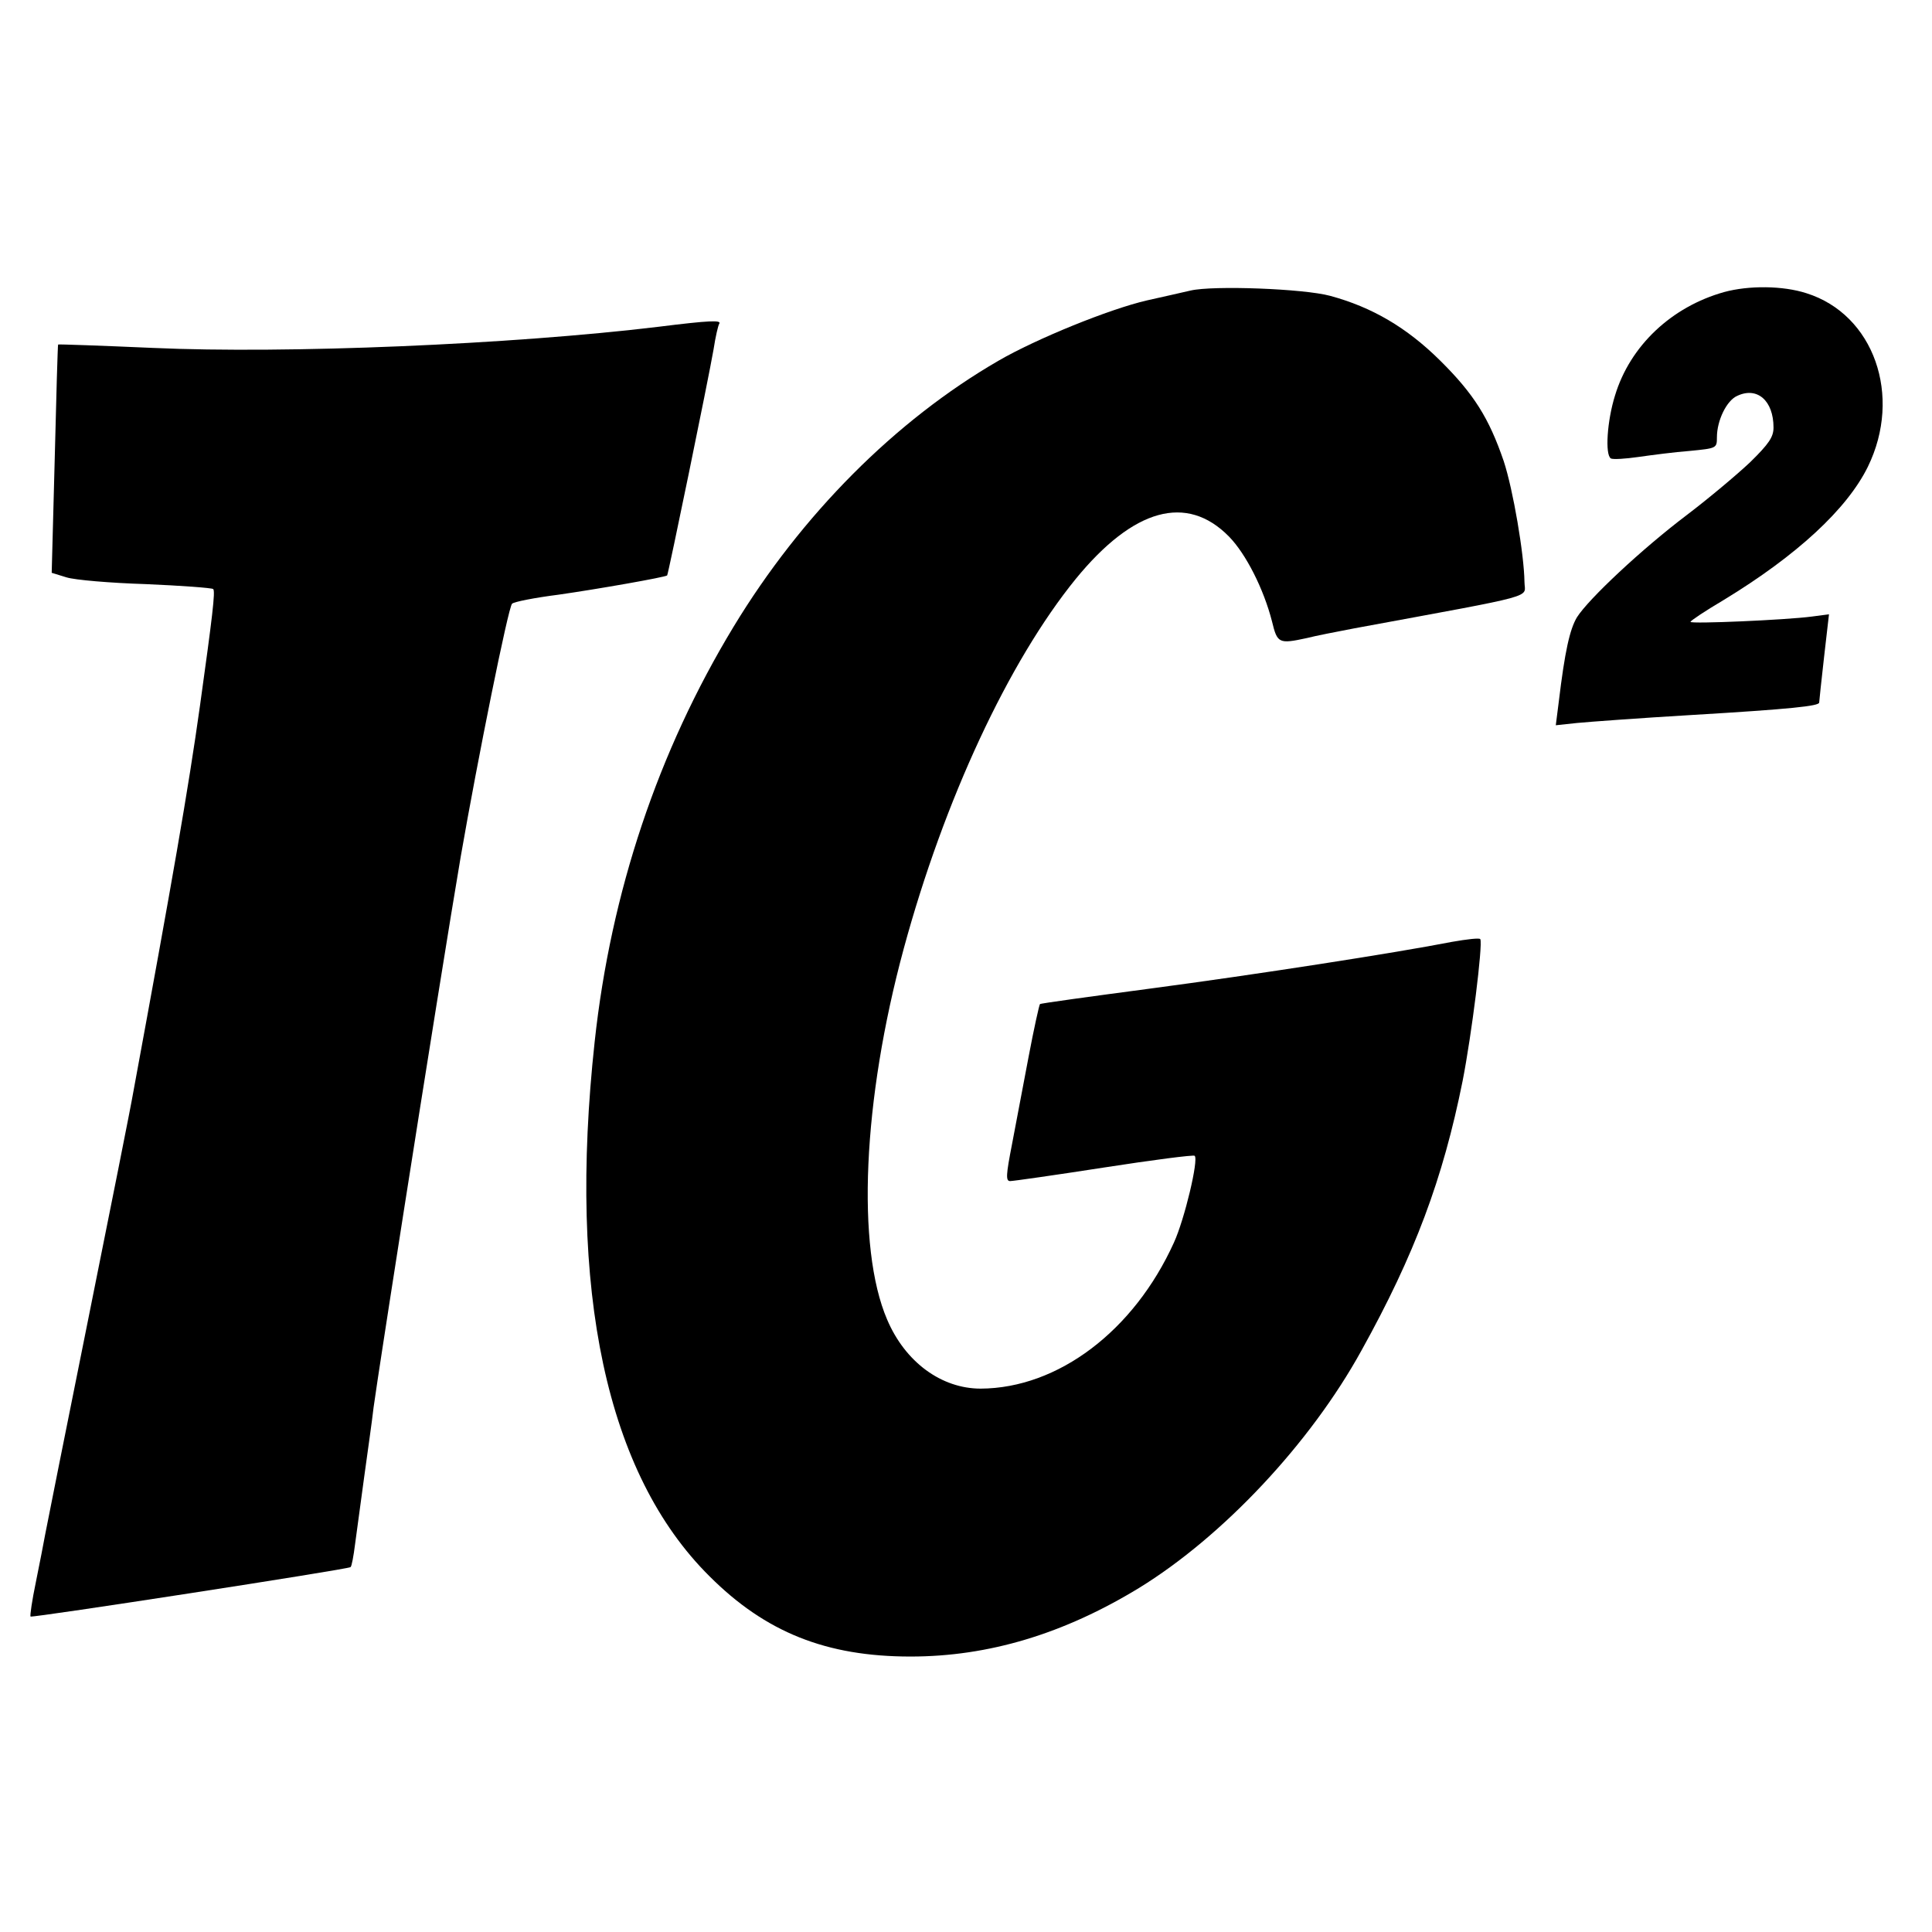
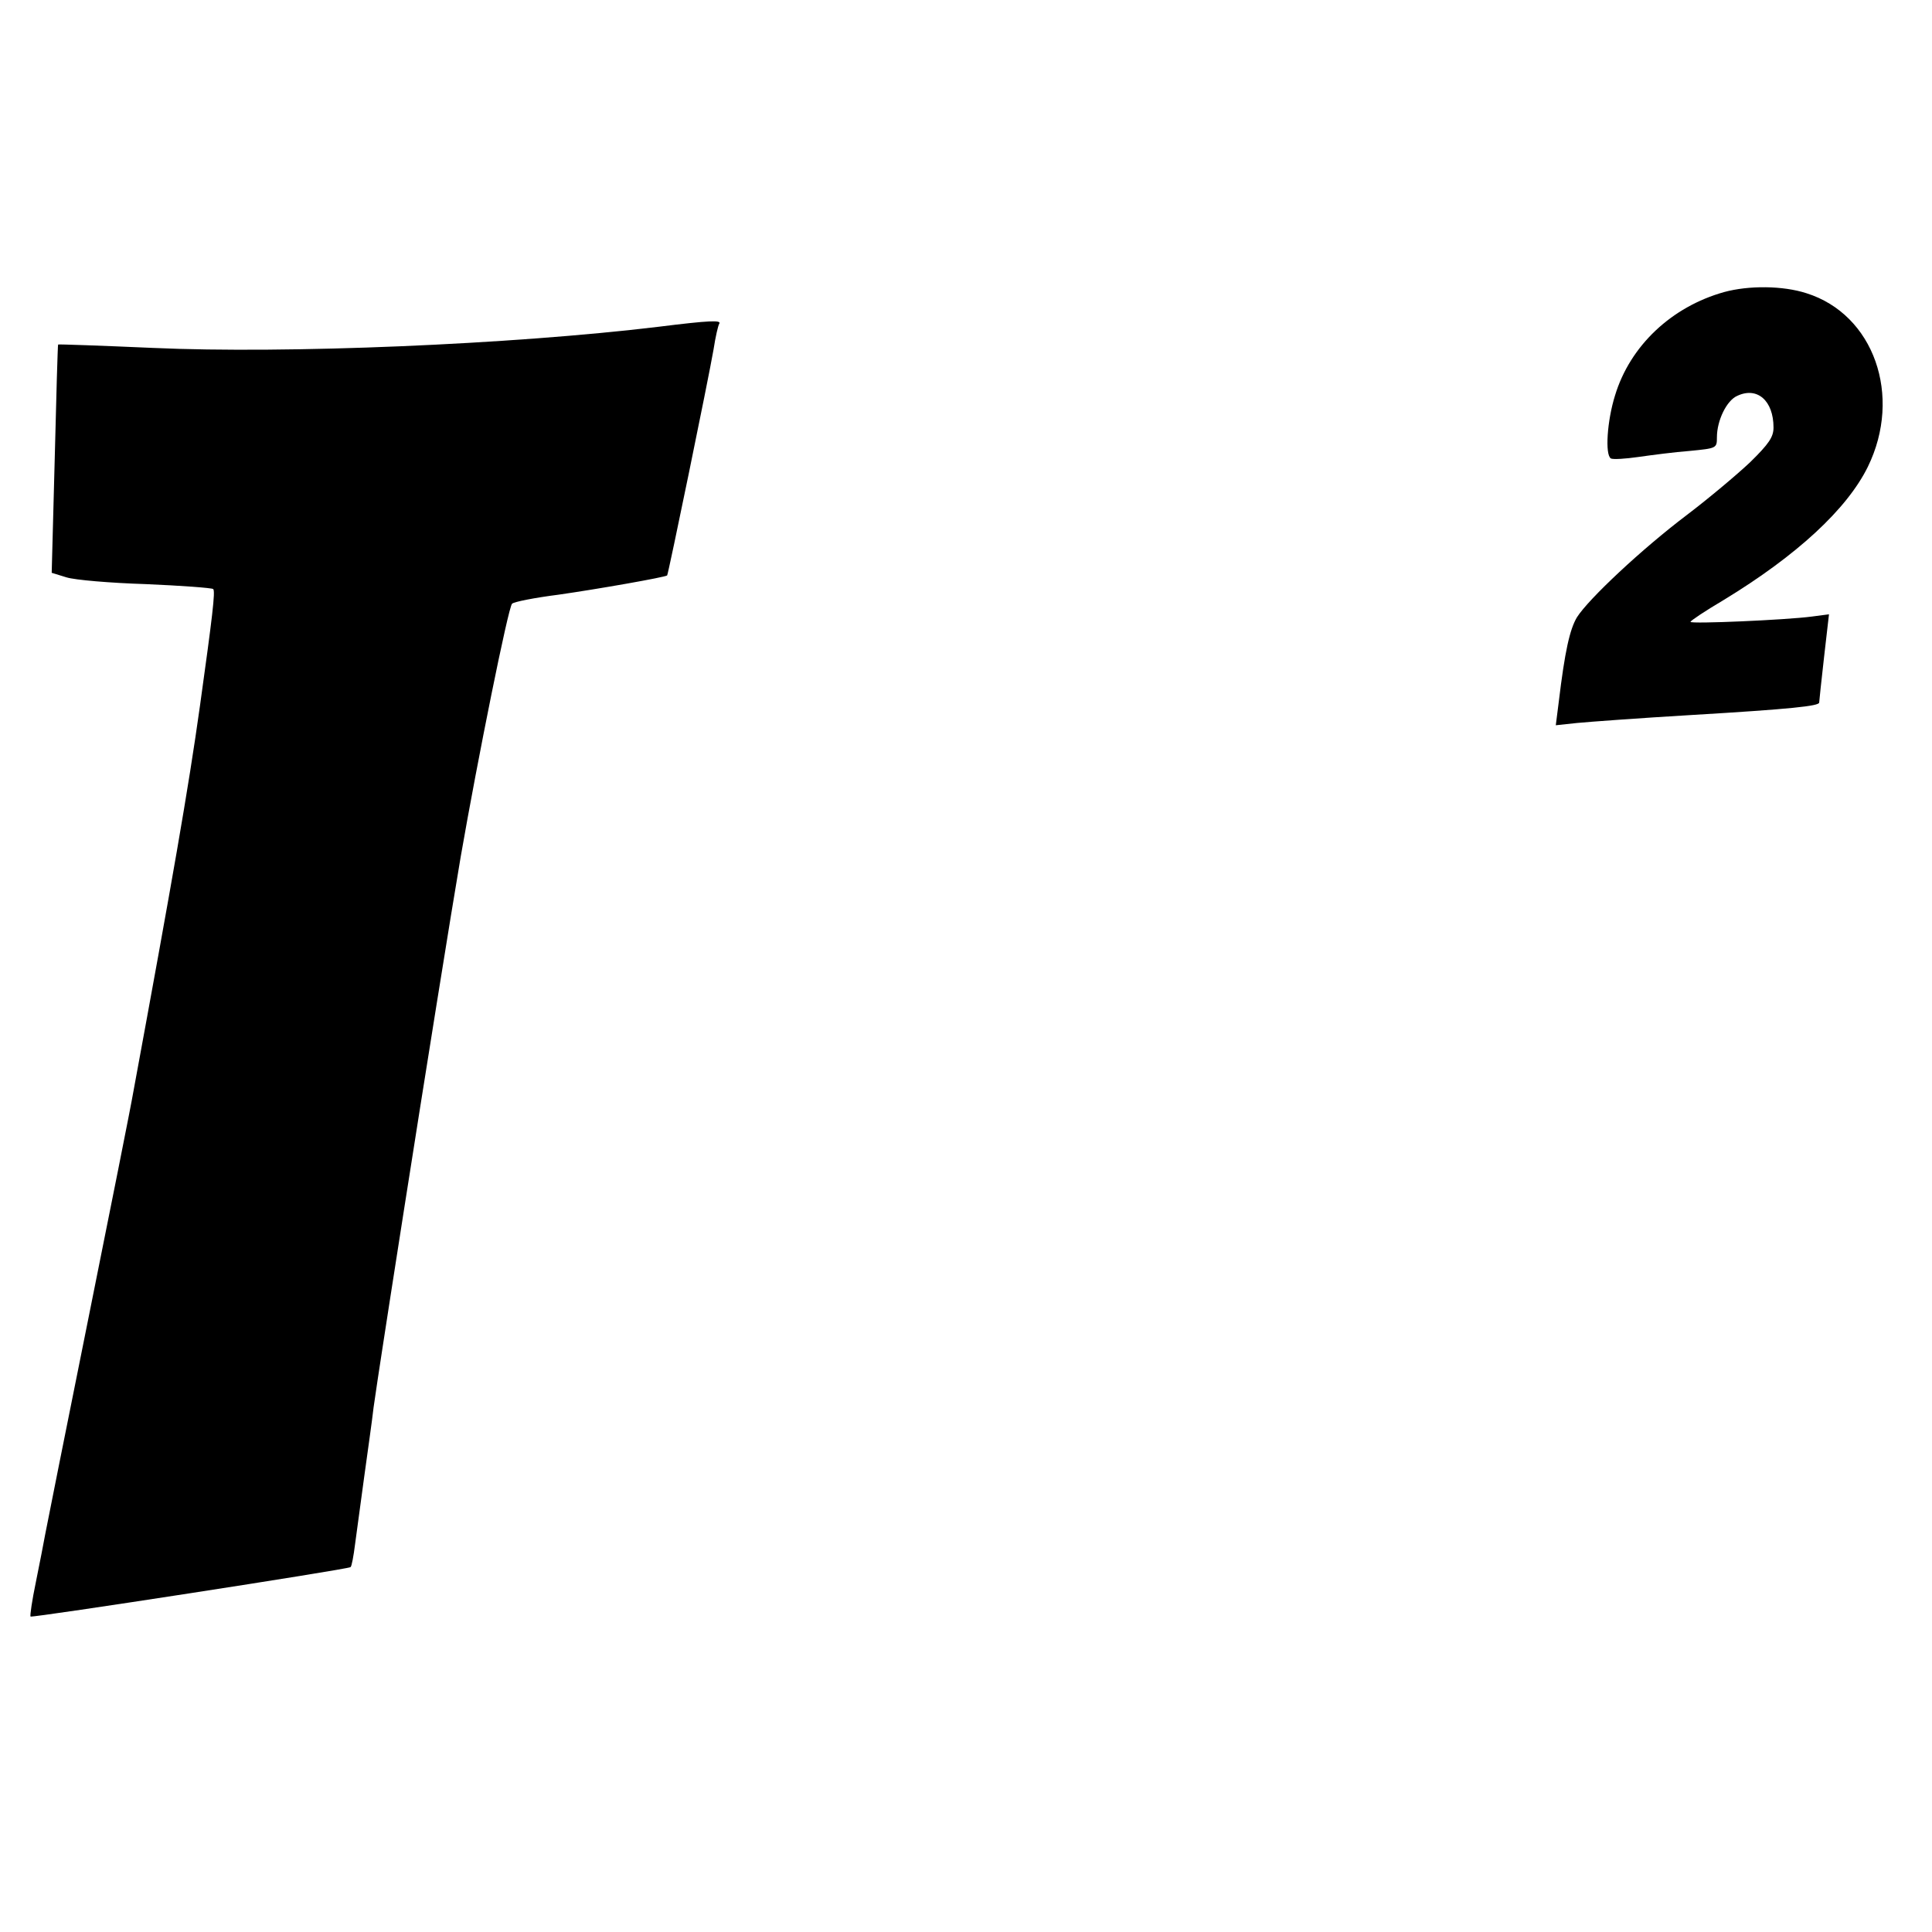
<svg xmlns="http://www.w3.org/2000/svg" version="1.0" width="512pt" height="512pt" viewBox="0 0 512 512" preserveAspectRatio="xMidYMid meet">
  <g transform="translate(0,512) scale(0.1,-0.1)" fill="#000000" stroke="none">
-     <path d="M3155 4350 c-22 -5 -74 -17 -115 -26 -100 -23 -294 -102 -394 -160 -273 -158 -522 -408 -702 -705 -200 -330 -325 -703 -368 -1099 -72 -662 31 -1146 304 -1417 149 -149 310 -213 533 -213 207 0 406 60 606 182 221 136 453 382 589 629 141 254 216 455 268 714 24 122 54 362 47 376 -1 4 -35 0 -75 -7 -148 -29 -521 -87 -801 -124 -158 -21 -290 -39 -291 -41 -2 -2 -16 -65 -30 -139 -14 -74 -34 -179 -44 -232 -16 -82 -17 -98 -5 -98 8 0 120 16 249 36 129 20 237 34 240 31 11 -10 -27 -169 -55 -230 -106 -234 -307 -386 -512 -387 -104 0 -200 70 -248 183 -82 191 -65 581 44 983 107 394 278 761 456 980 153 187 294 226 406 112 45 -46 92 -139 114 -225 14 -58 18 -60 92 -44 23 6 80 17 127 26 498 92 450 79 450 123 -1 73 -30 244 -55 320 -39 114 -79 178 -169 267 -88 87 -180 141 -291 171 -70 19 -310 28 -370 14z" />
    <path d="M4569 4346 c-139 -39 -249 -142 -289 -274 -21 -67 -27 -157 -11 -167 6 -3 38 -1 73 4 35 5 96 13 136 16 71 7 72 7 72 36 0 45 26 98 54 110 53 25 96 -13 96 -84 0 -25 -12 -43 -62 -92 -35 -33 -110 -96 -168 -140 -119 -90 -260 -222 -291 -271 -19 -32 -32 -90 -48 -223 l-8 -63 56 6 c31 3 166 13 301 21 269 16 340 24 341 33 0 4 6 58 13 121 l13 113 -46 -6 c-68 -9 -321 -20 -321 -14 0 3 39 29 88 58 194 118 327 241 382 353 92 188 16 404 -163 460 -62 20 -152 21 -218 3z" />
    <path d="M1745 4254 c-390 -47 -985 -72 -1340 -56 -137 6 -250 10 -251 9 -1 -1 -5 -138 -9 -304 l-8 -301 39 -12 c22 -7 116 -15 211 -18 94 -4 174 -10 178 -13 6 -6 -2 -72 -35 -309 -31 -222 -74 -467 -176 -1020 -8 -47 -63 -321 -121 -610 -58 -289 -109 -543 -113 -565 -4 -22 -15 -79 -25 -128 -10 -48 -16 -89 -14 -91 4 -4 841 125 848 131 3 2 8 29 12 61 4 31 15 111 24 177 9 66 21 149 25 185 5 36 16 108 24 160 13 84 21 137 56 360 55 351 127 800 151 940 45 259 126 661 136 670 4 5 60 16 123 24 105 15 281 46 288 51 3 3 109 518 123 599 5 33 12 63 15 68 7 10 -25 9 -161 -8z" />
  </g>
</svg>